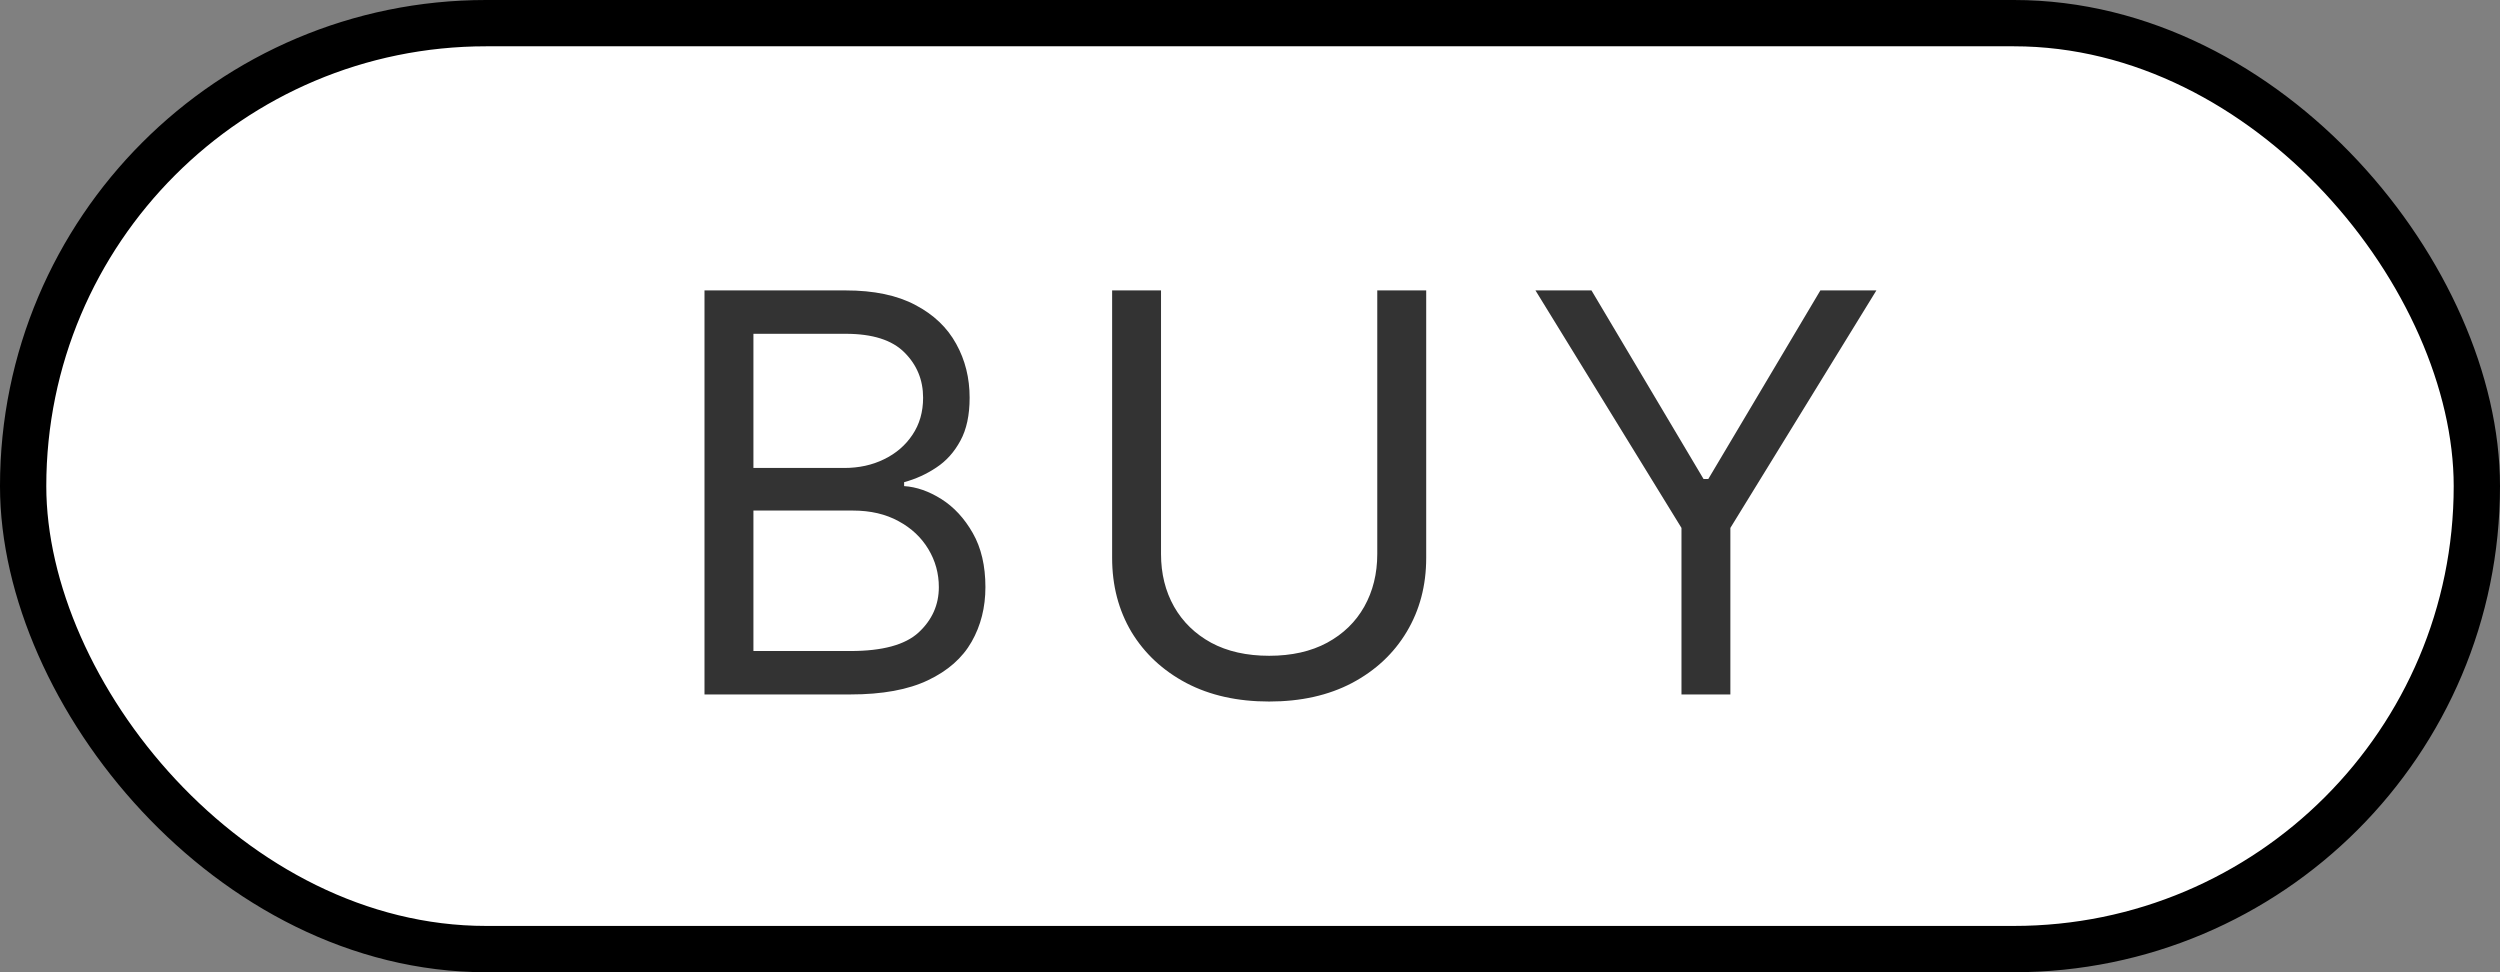
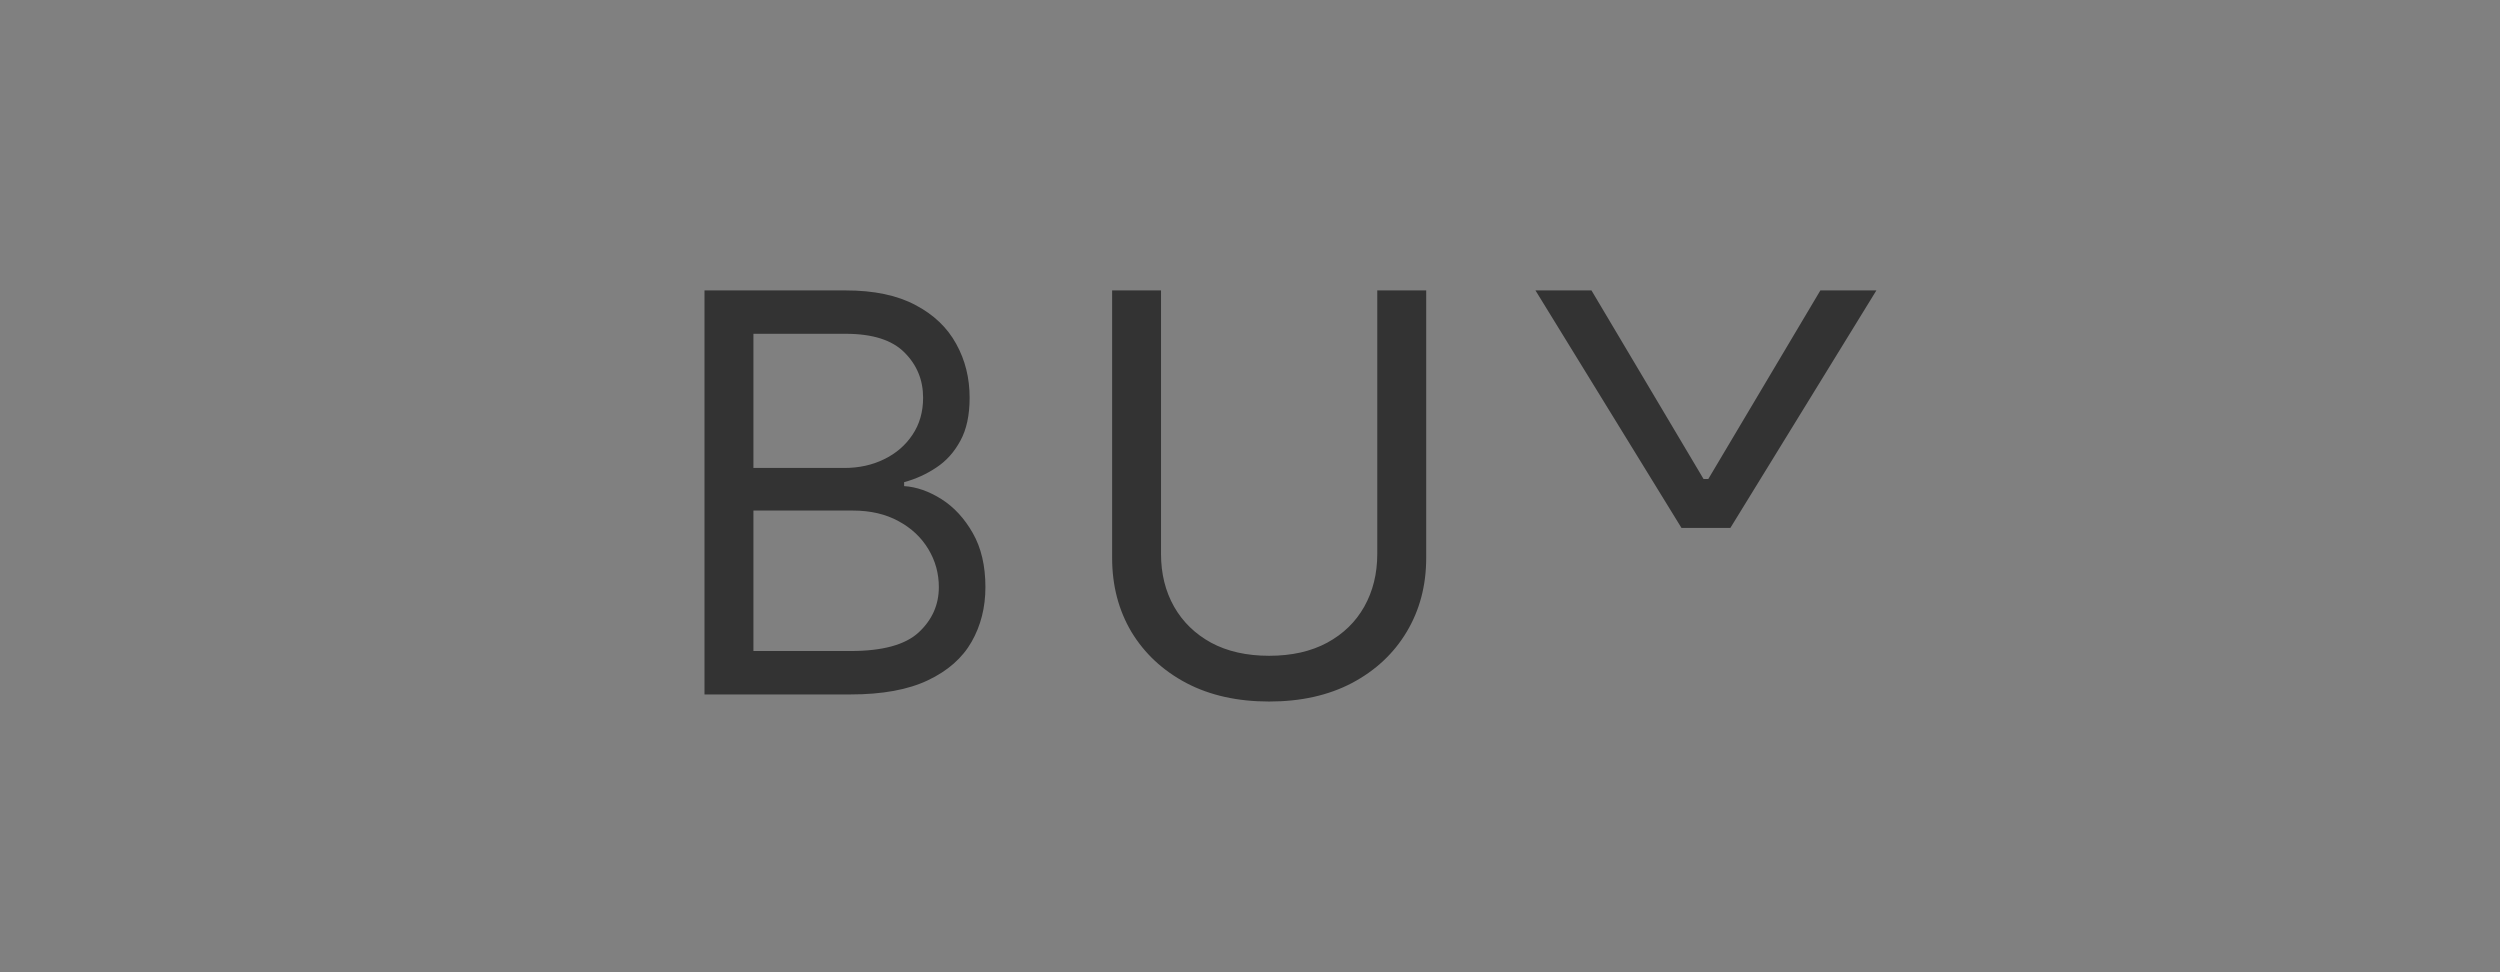
<svg xmlns="http://www.w3.org/2000/svg" width="54" height="21" viewBox="0 0 54 21" fill="none">
  <rect x="0" y="0" width="54" height="21" fill="#808080" stroke="none" />
-   <rect x="0.5" y="0.5" width="53" height="20" rx="10" fill="white" stroke="black" />
-   <path d="M15.217 15V6.273H18.268C18.876 6.273 19.378 6.378 19.772 6.588C20.167 6.795 20.461 7.075 20.654 7.428C20.848 7.777 20.944 8.165 20.944 8.591C20.944 8.966 20.878 9.276 20.744 9.52C20.613 9.764 20.44 9.957 20.224 10.099C20.011 10.242 19.779 10.347 19.529 10.415V10.5C19.797 10.517 20.065 10.611 20.335 10.781C20.605 10.952 20.831 11.196 21.012 11.514C21.194 11.832 21.285 12.222 21.285 12.682C21.285 13.119 21.186 13.513 20.987 13.862C20.788 14.212 20.474 14.489 20.045 14.693C19.616 14.898 19.058 15 18.37 15H15.217ZM16.274 14.062H18.37C19.061 14.062 19.551 13.929 19.841 13.662C20.133 13.392 20.279 13.065 20.279 12.682C20.279 12.386 20.204 12.114 20.054 11.864C19.903 11.611 19.689 11.409 19.41 11.258C19.132 11.105 18.802 11.028 18.422 11.028H16.274V14.062ZM16.274 10.108H18.234C18.552 10.108 18.839 10.046 19.095 9.92C19.353 9.795 19.558 9.619 19.709 9.392C19.862 9.165 19.939 8.898 19.939 8.591C19.939 8.207 19.805 7.882 19.538 7.615C19.271 7.345 18.848 7.21 18.268 7.21H16.274V10.108ZM29.749 6.273H30.806V12.051C30.806 12.648 30.665 13.18 30.384 13.649C30.105 14.115 29.712 14.483 29.203 14.753C28.695 15.02 28.098 15.153 27.414 15.153C26.729 15.153 26.133 15.02 25.624 14.753C25.115 14.483 24.721 14.115 24.439 13.649C24.161 13.18 24.022 12.648 24.022 12.051V6.273H25.078V11.966C25.078 12.392 25.172 12.771 25.36 13.104C25.547 13.433 25.814 13.693 26.161 13.883C26.51 14.071 26.928 14.165 27.414 14.165C27.899 14.165 28.317 14.071 28.666 13.883C29.016 13.693 29.283 13.433 29.468 13.104C29.655 12.771 29.749 12.392 29.749 11.966V6.273ZM33.166 6.273H34.376L36.797 10.347H36.899L39.32 6.273H40.53L37.376 11.403V15H36.32V11.403L33.166 6.273Z" fill="#333333" />
+   <path d="M15.217 15V6.273H18.268C18.876 6.273 19.378 6.378 19.772 6.588C20.167 6.795 20.461 7.075 20.654 7.428C20.848 7.777 20.944 8.165 20.944 8.591C20.944 8.966 20.878 9.276 20.744 9.52C20.613 9.764 20.44 9.957 20.224 10.099C20.011 10.242 19.779 10.347 19.529 10.415V10.5C19.797 10.517 20.065 10.611 20.335 10.781C20.605 10.952 20.831 11.196 21.012 11.514C21.194 11.832 21.285 12.222 21.285 12.682C21.285 13.119 21.186 13.513 20.987 13.862C20.788 14.212 20.474 14.489 20.045 14.693C19.616 14.898 19.058 15 18.37 15H15.217ZM16.274 14.062H18.37C19.061 14.062 19.551 13.929 19.841 13.662C20.133 13.392 20.279 13.065 20.279 12.682C20.279 12.386 20.204 12.114 20.054 11.864C19.903 11.611 19.689 11.409 19.41 11.258C19.132 11.105 18.802 11.028 18.422 11.028H16.274V14.062ZM16.274 10.108H18.234C18.552 10.108 18.839 10.046 19.095 9.92C19.353 9.795 19.558 9.619 19.709 9.392C19.862 9.165 19.939 8.898 19.939 8.591C19.939 8.207 19.805 7.882 19.538 7.615C19.271 7.345 18.848 7.21 18.268 7.21H16.274V10.108ZM29.749 6.273H30.806V12.051C30.806 12.648 30.665 13.18 30.384 13.649C30.105 14.115 29.712 14.483 29.203 14.753C28.695 15.02 28.098 15.153 27.414 15.153C26.729 15.153 26.133 15.02 25.624 14.753C25.115 14.483 24.721 14.115 24.439 13.649C24.161 13.18 24.022 12.648 24.022 12.051V6.273H25.078V11.966C25.078 12.392 25.172 12.771 25.36 13.104C25.547 13.433 25.814 13.693 26.161 13.883C26.51 14.071 26.928 14.165 27.414 14.165C27.899 14.165 28.317 14.071 28.666 13.883C29.016 13.693 29.283 13.433 29.468 13.104C29.655 12.771 29.749 12.392 29.749 11.966V6.273ZM33.166 6.273H34.376L36.797 10.347H36.899L39.32 6.273H40.53L37.376 11.403H36.32V11.403L33.166 6.273Z" fill="#333333" />
</svg>